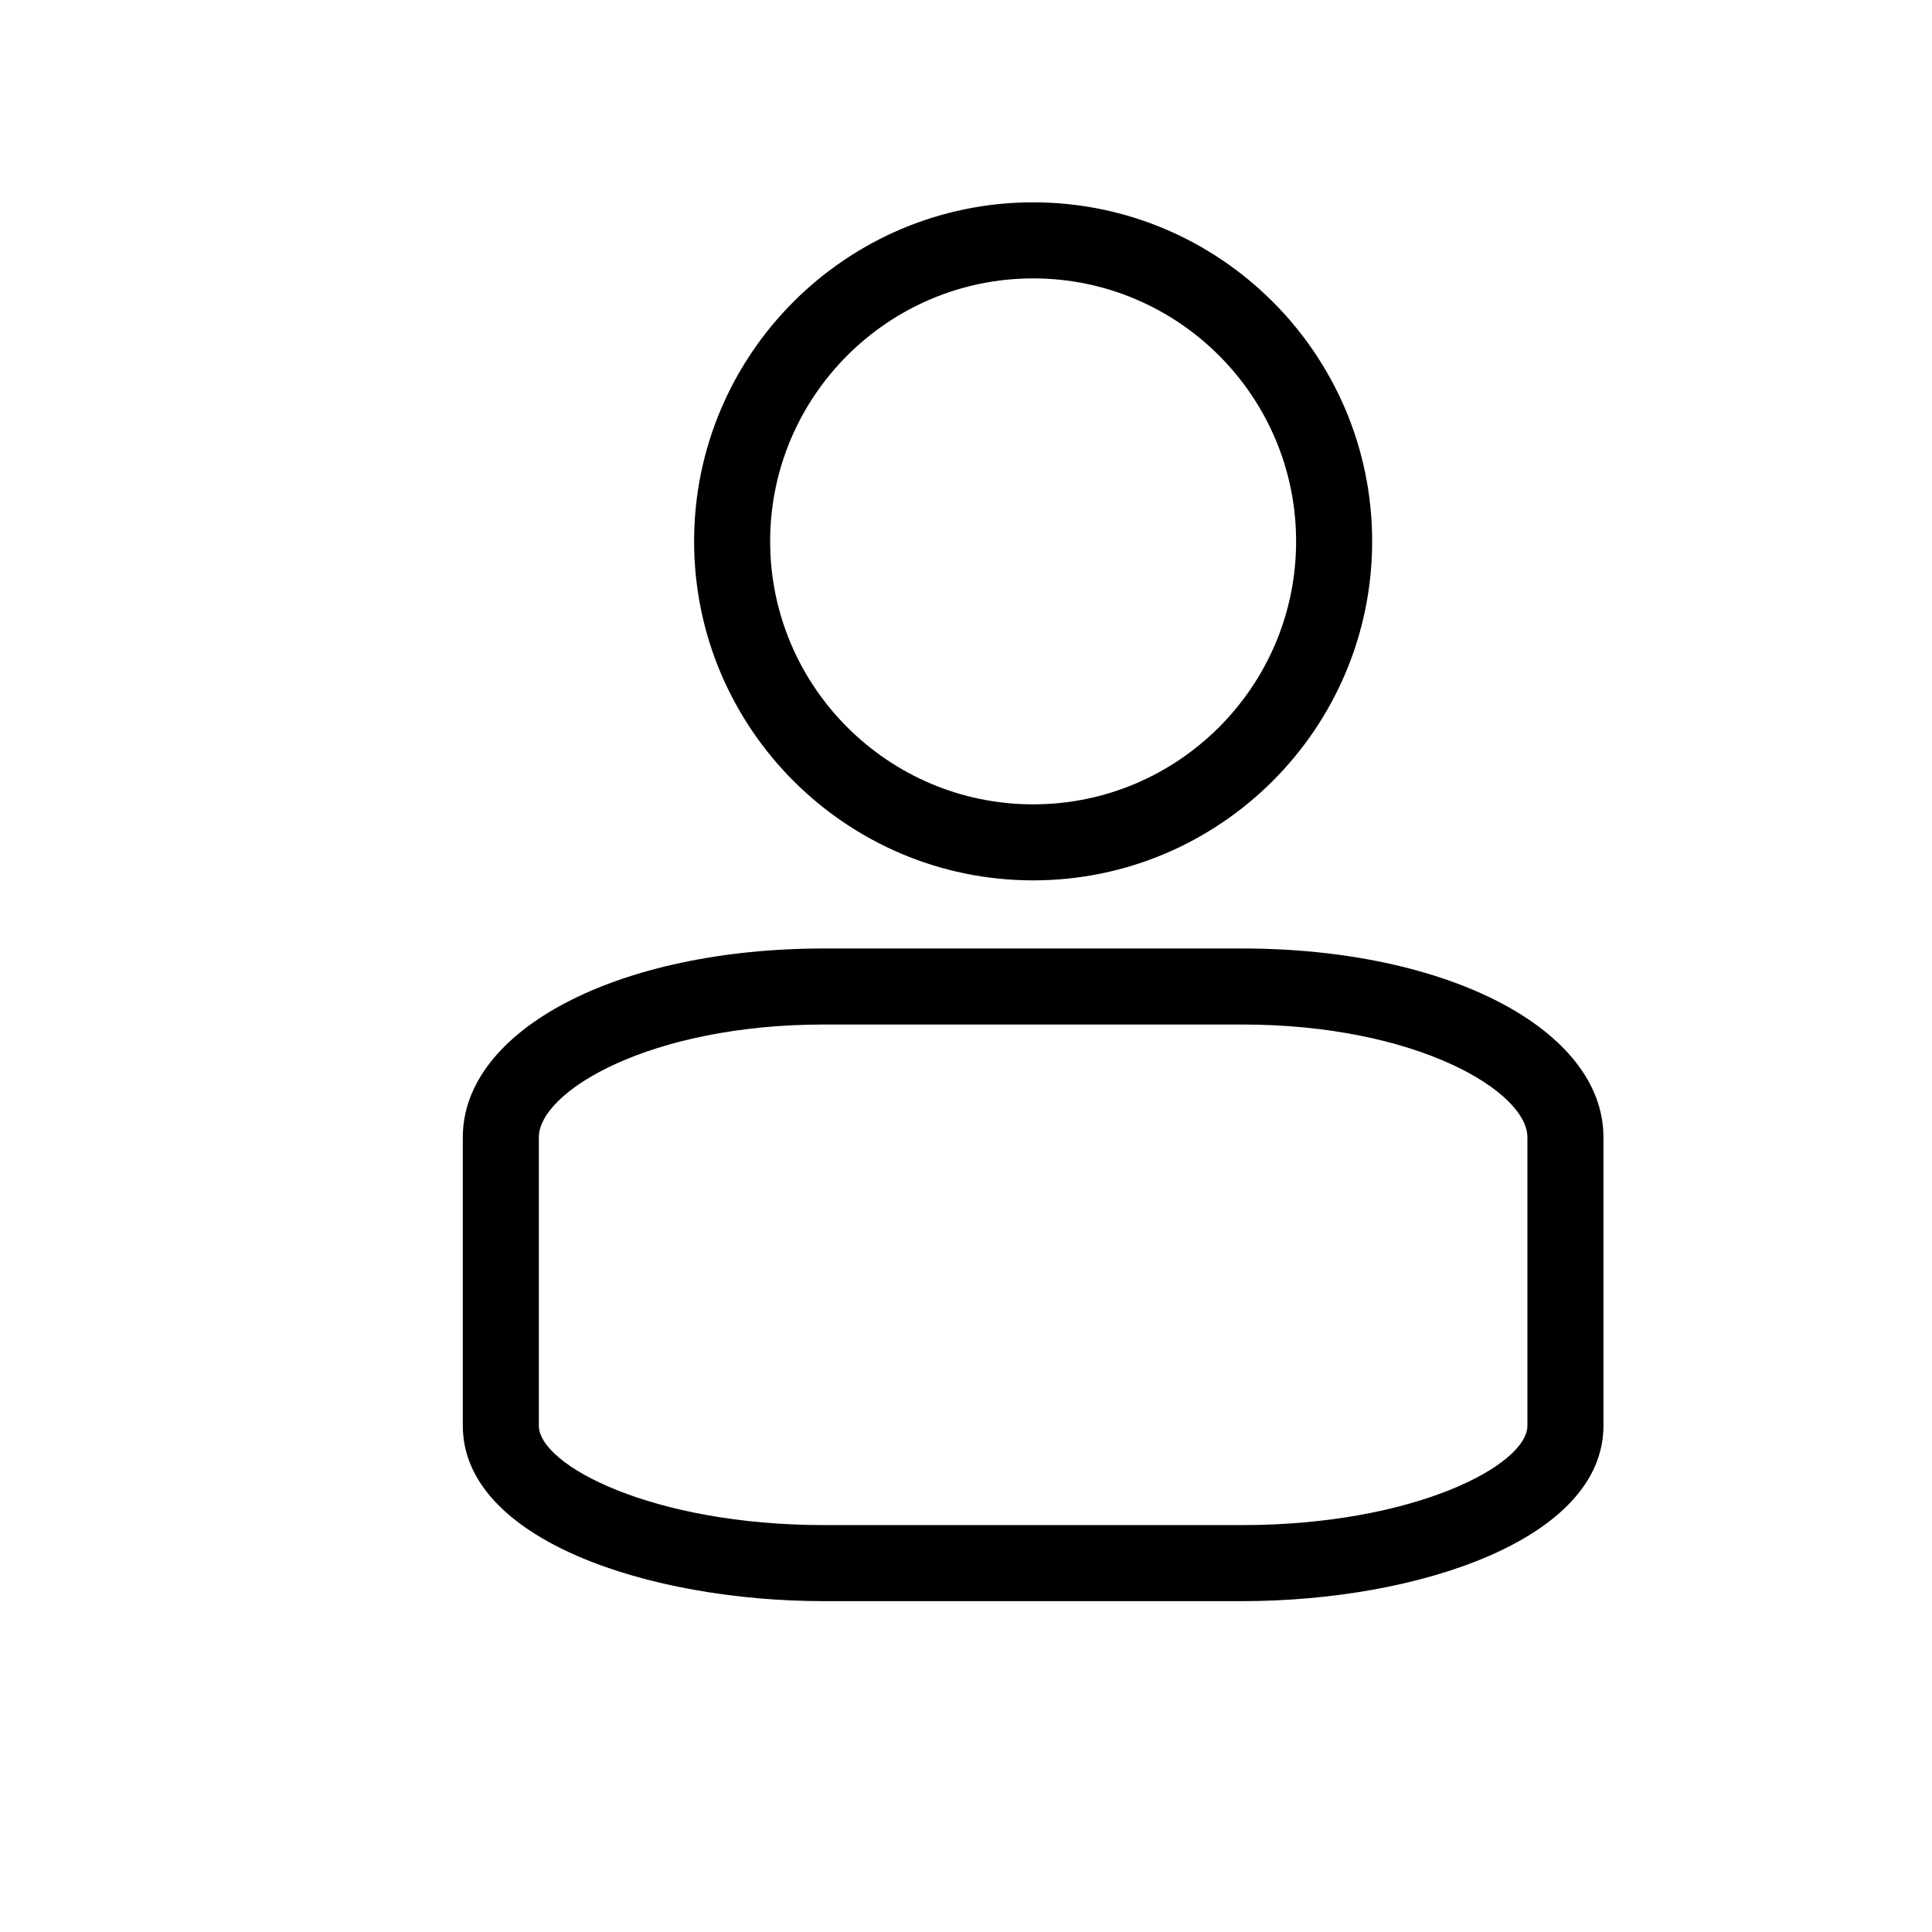
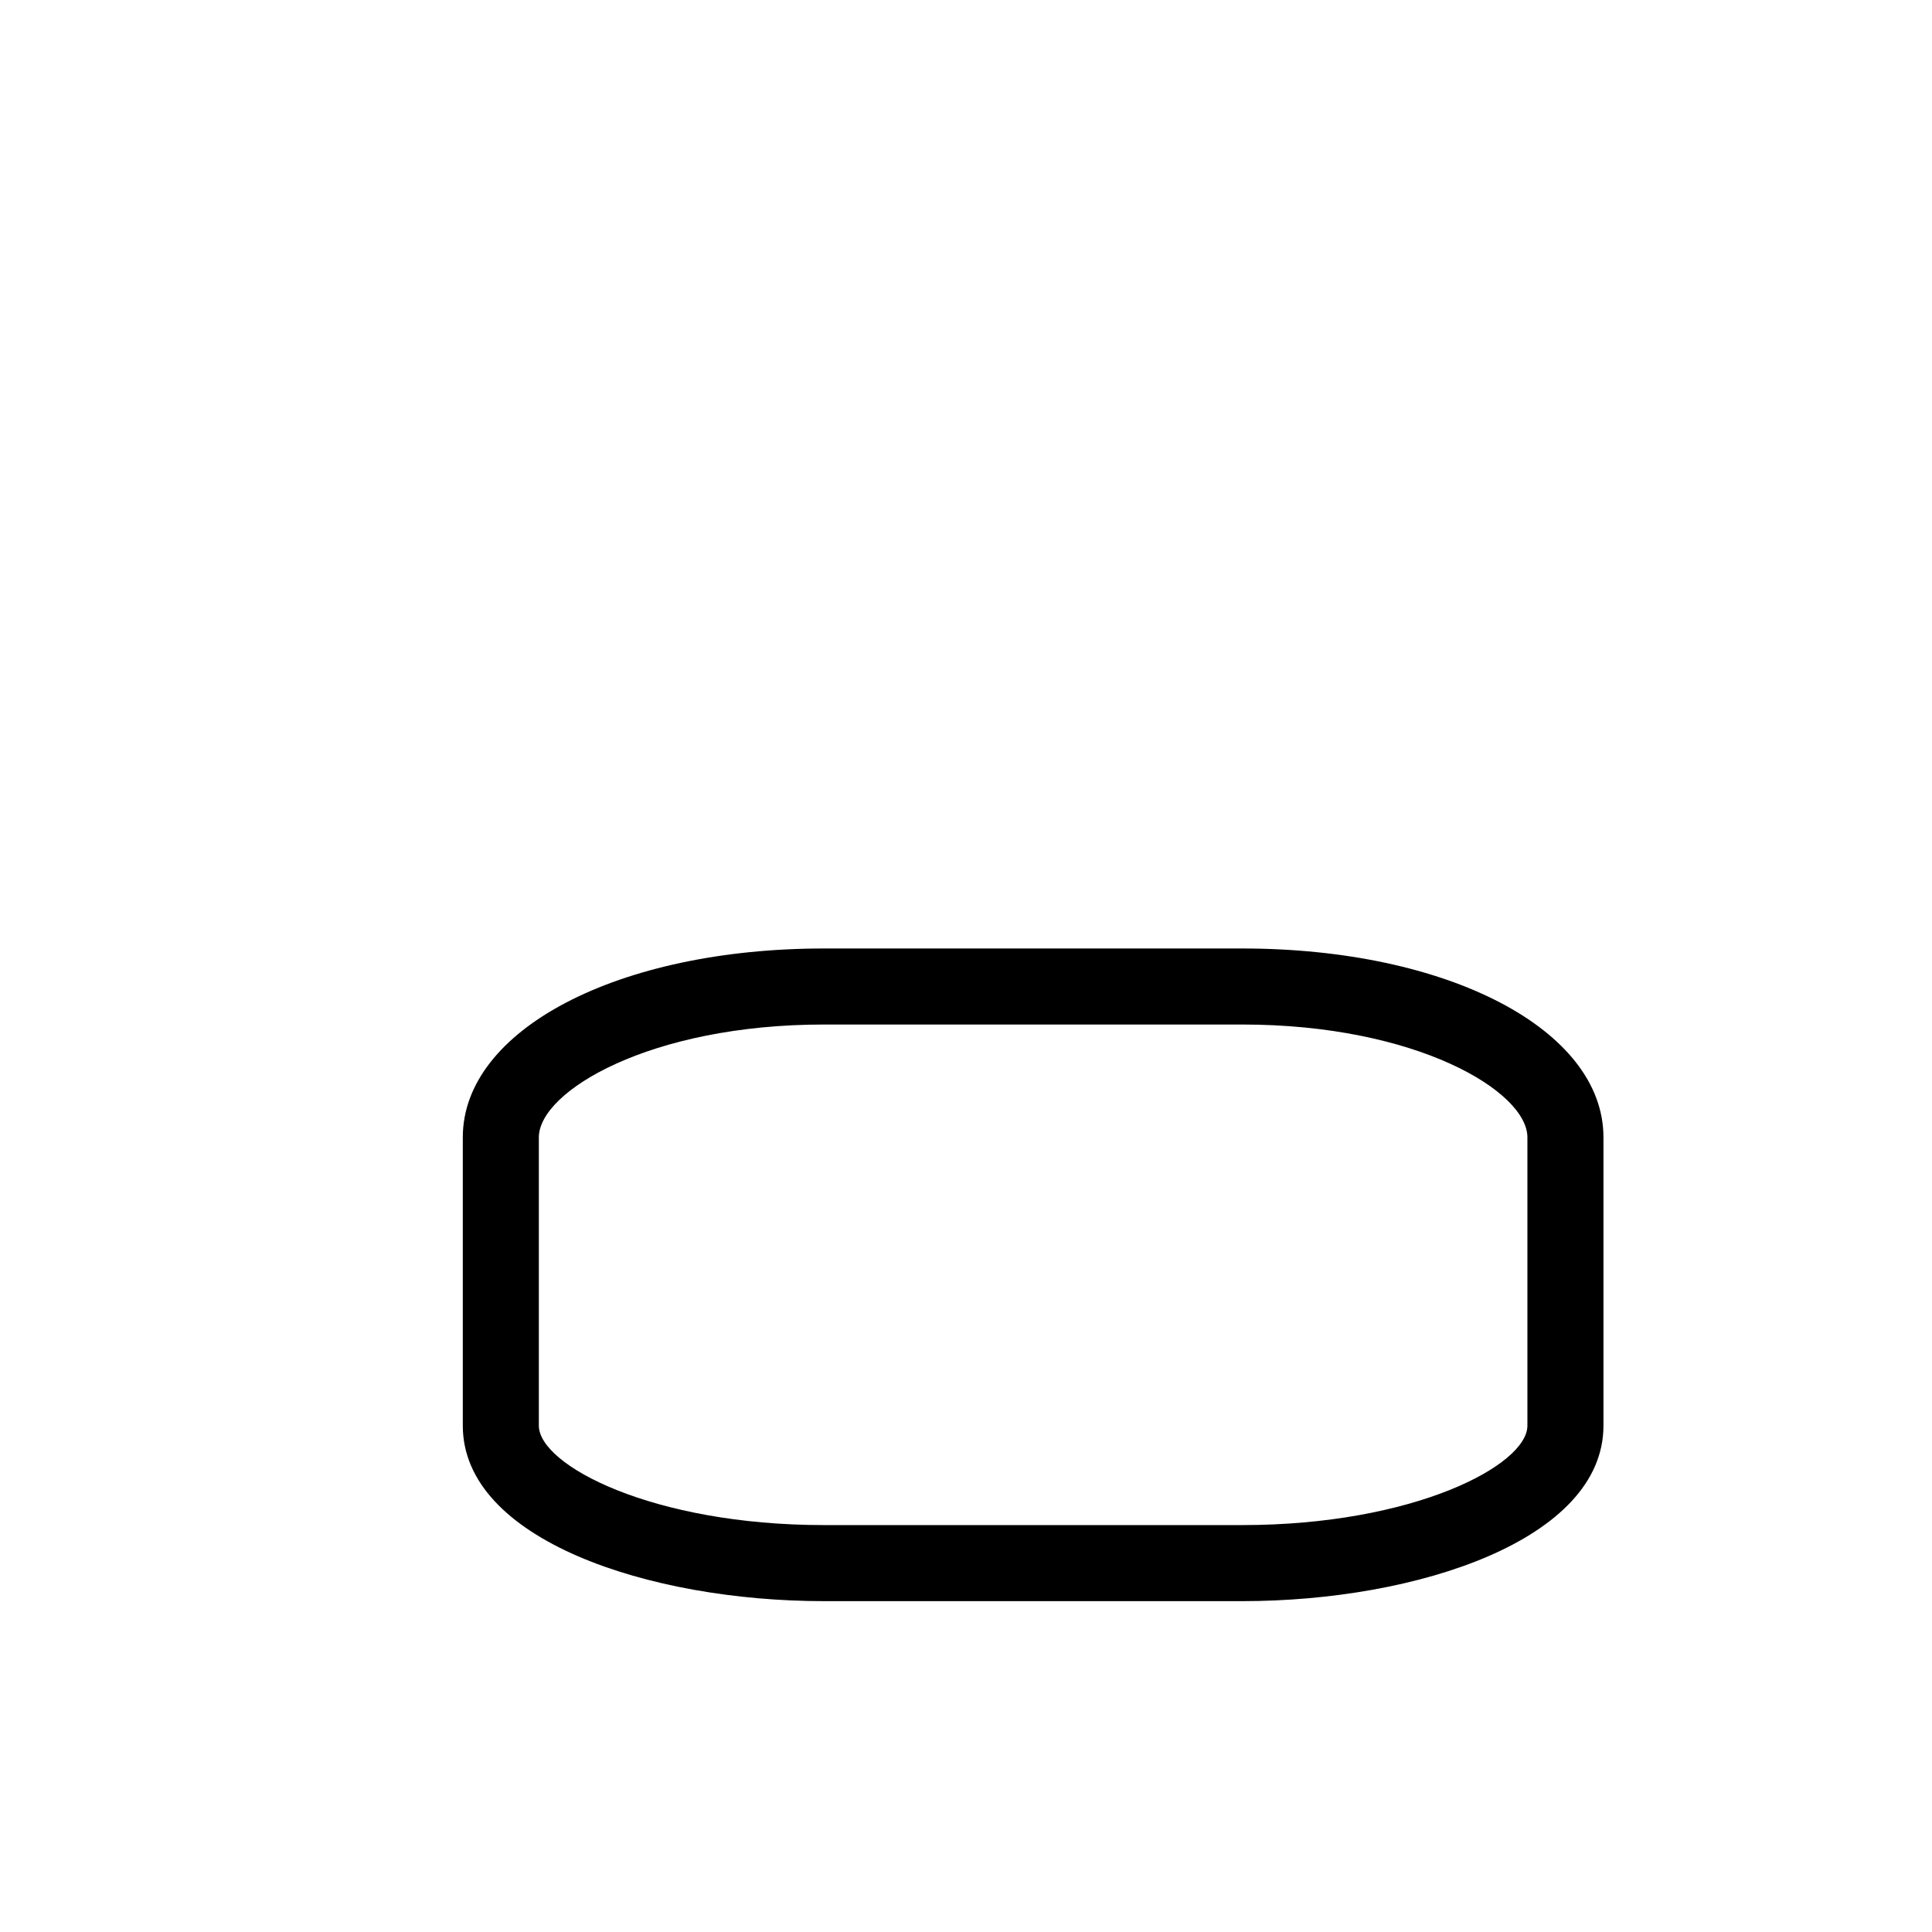
<svg xmlns="http://www.w3.org/2000/svg" fill="#000000" width="800px" height="800px" version="1.1" viewBox="144 144 512 512">
  <g>
-     <path d="m417.79 197.62c-49.539 0-89.844 40.305-89.844 89.844s40.305 89.844 89.844 89.844c49.539 0 89.844-40.305 89.844-89.844s-40.305-89.844-89.844-89.844zm0 159.54c-38.43 0-69.691-31.262-69.691-69.691s31.262-69.691 69.691-69.691c38.43 0 69.691 31.262 69.691 69.691s-31.262 69.691-69.691 69.691z" />
    <path d="m362.37 568.32h110.84c46.406 0 95.723-16.297 95.723-46.508v-76.398c0-28.535-41.152-50.055-95.723-50.055h-110.84c-54.574 0-95.723 21.52-95.723 50.055v76.398c0 30.211 49.32 46.508 95.723 46.508zm-75.57-122.91c0-12.191 29.441-29.902 75.57-29.902h110.84c46.129 0 75.57 17.707 75.57 29.902v76.398c0 10.496-30.137 26.355-75.57 26.355h-110.84c-45.434 0-75.57-15.859-75.57-26.355z" />
  </g>
</svg>